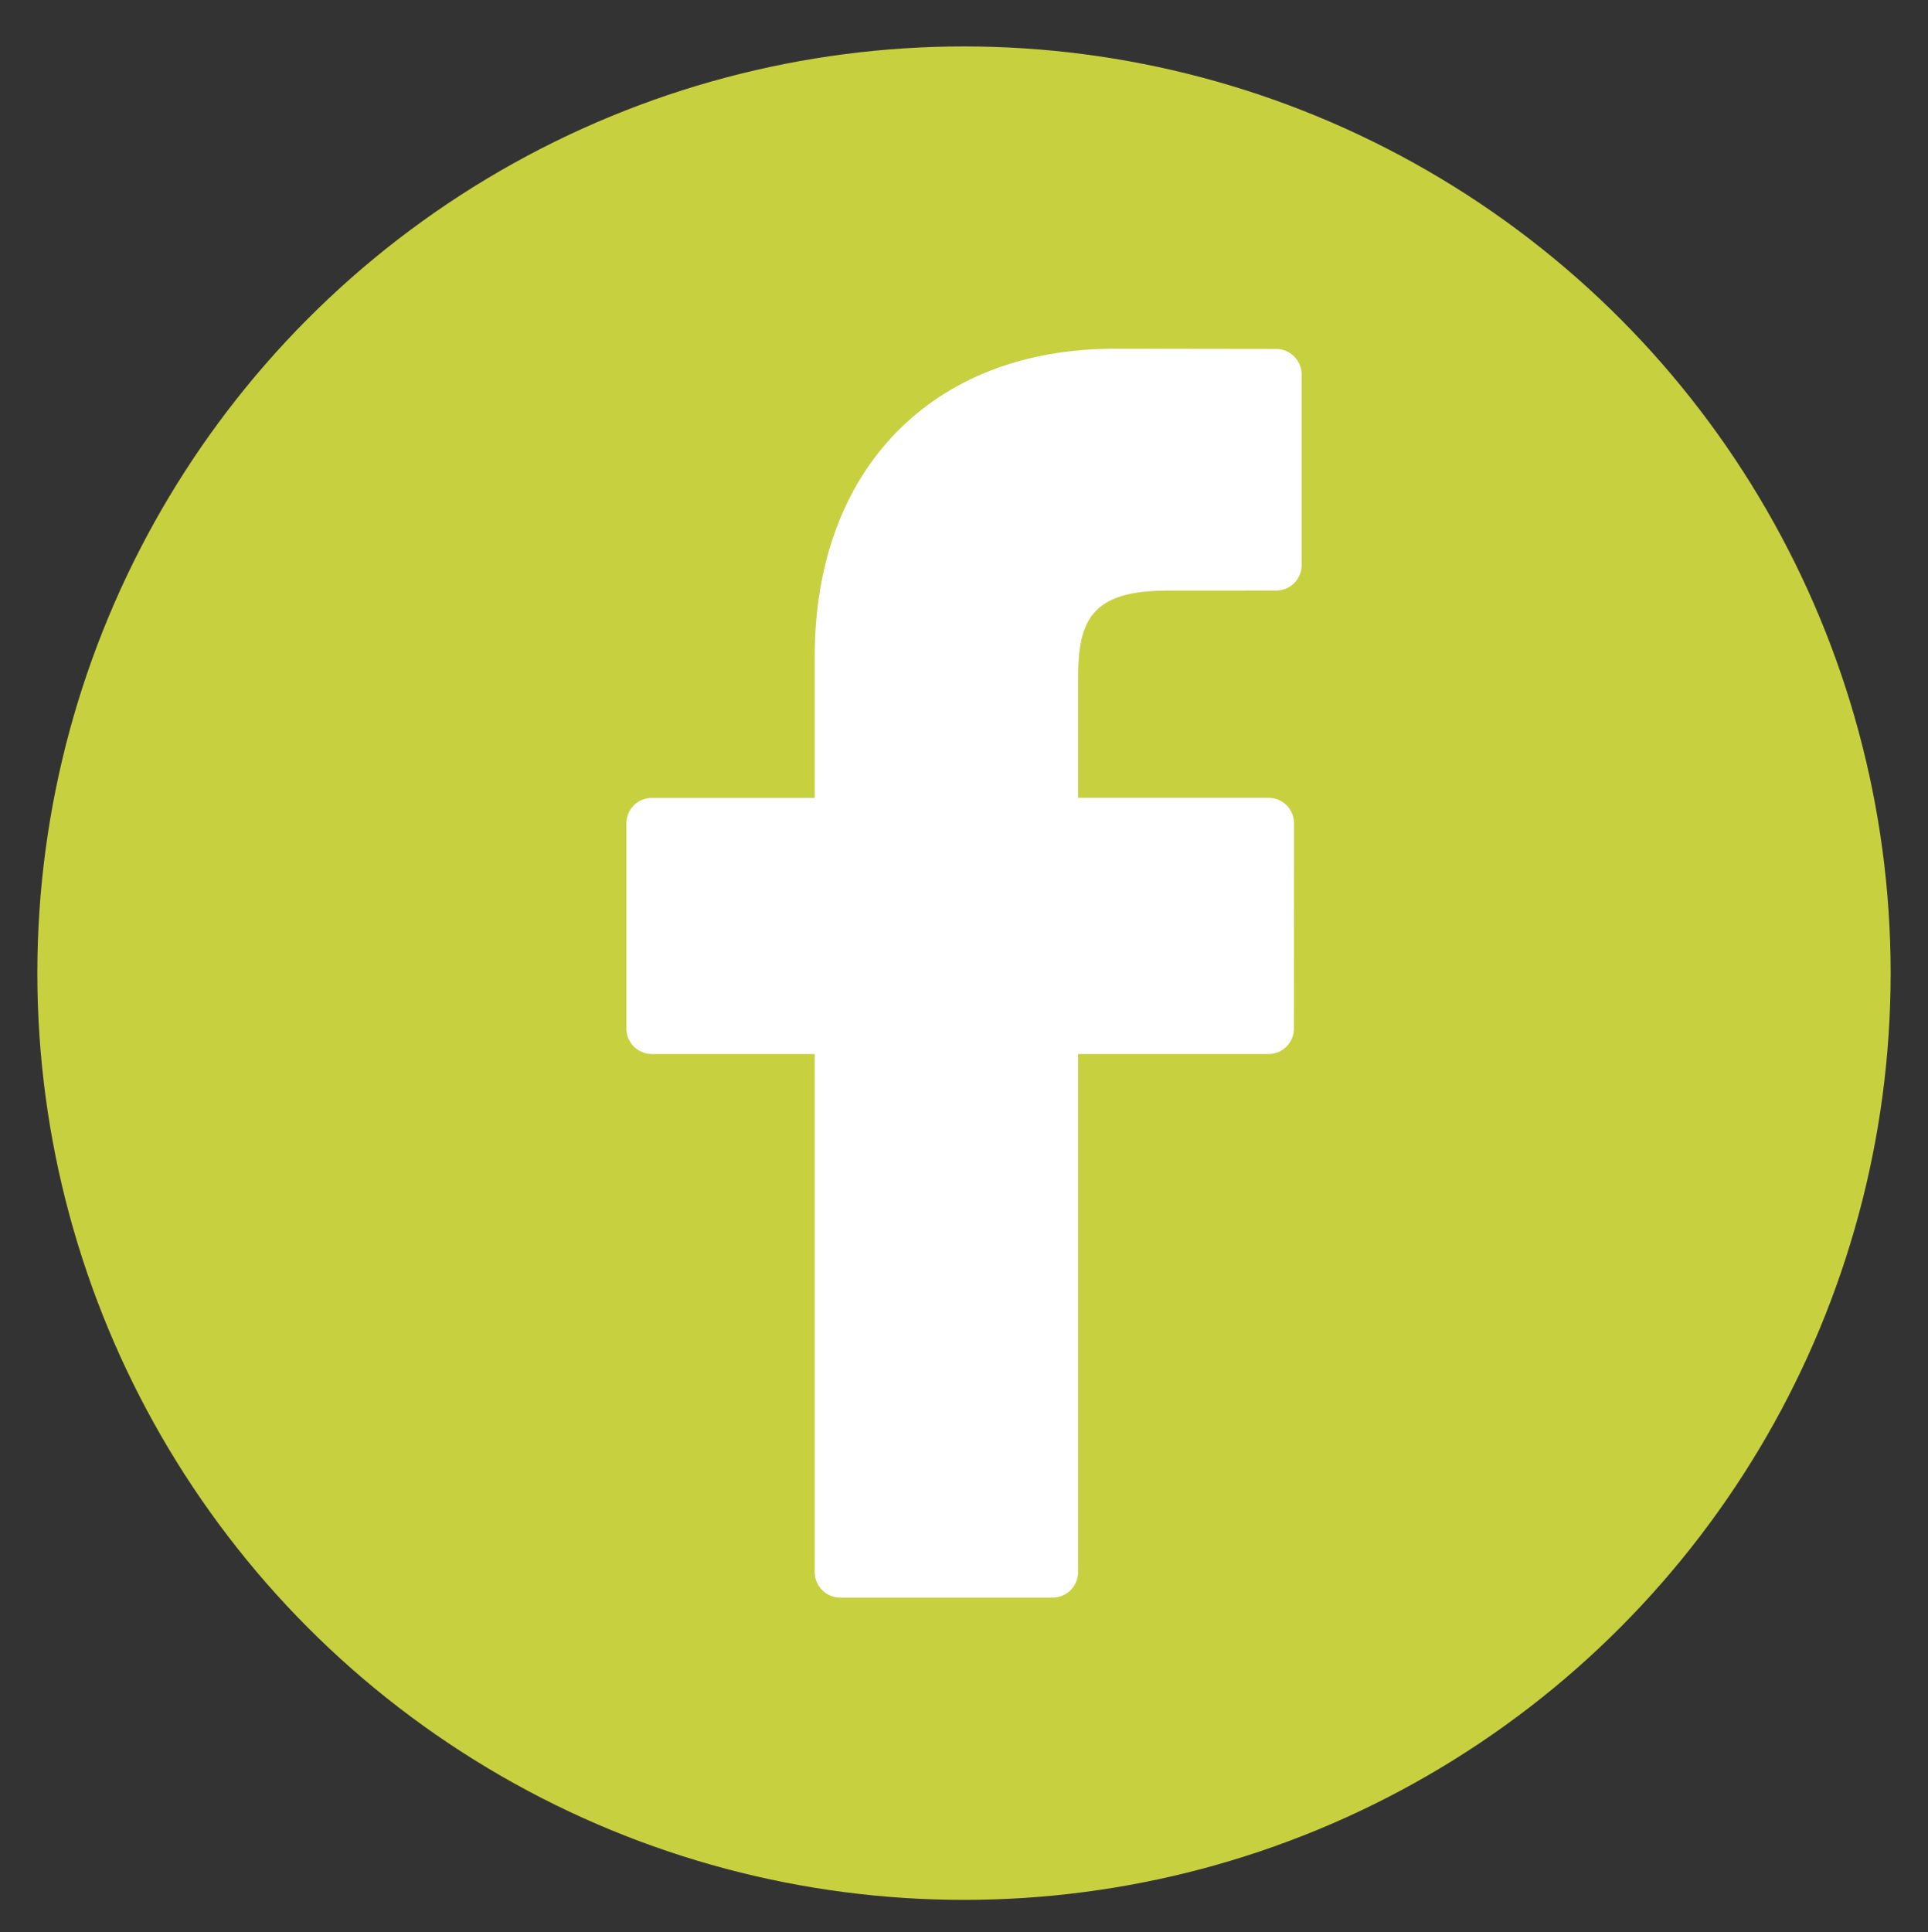
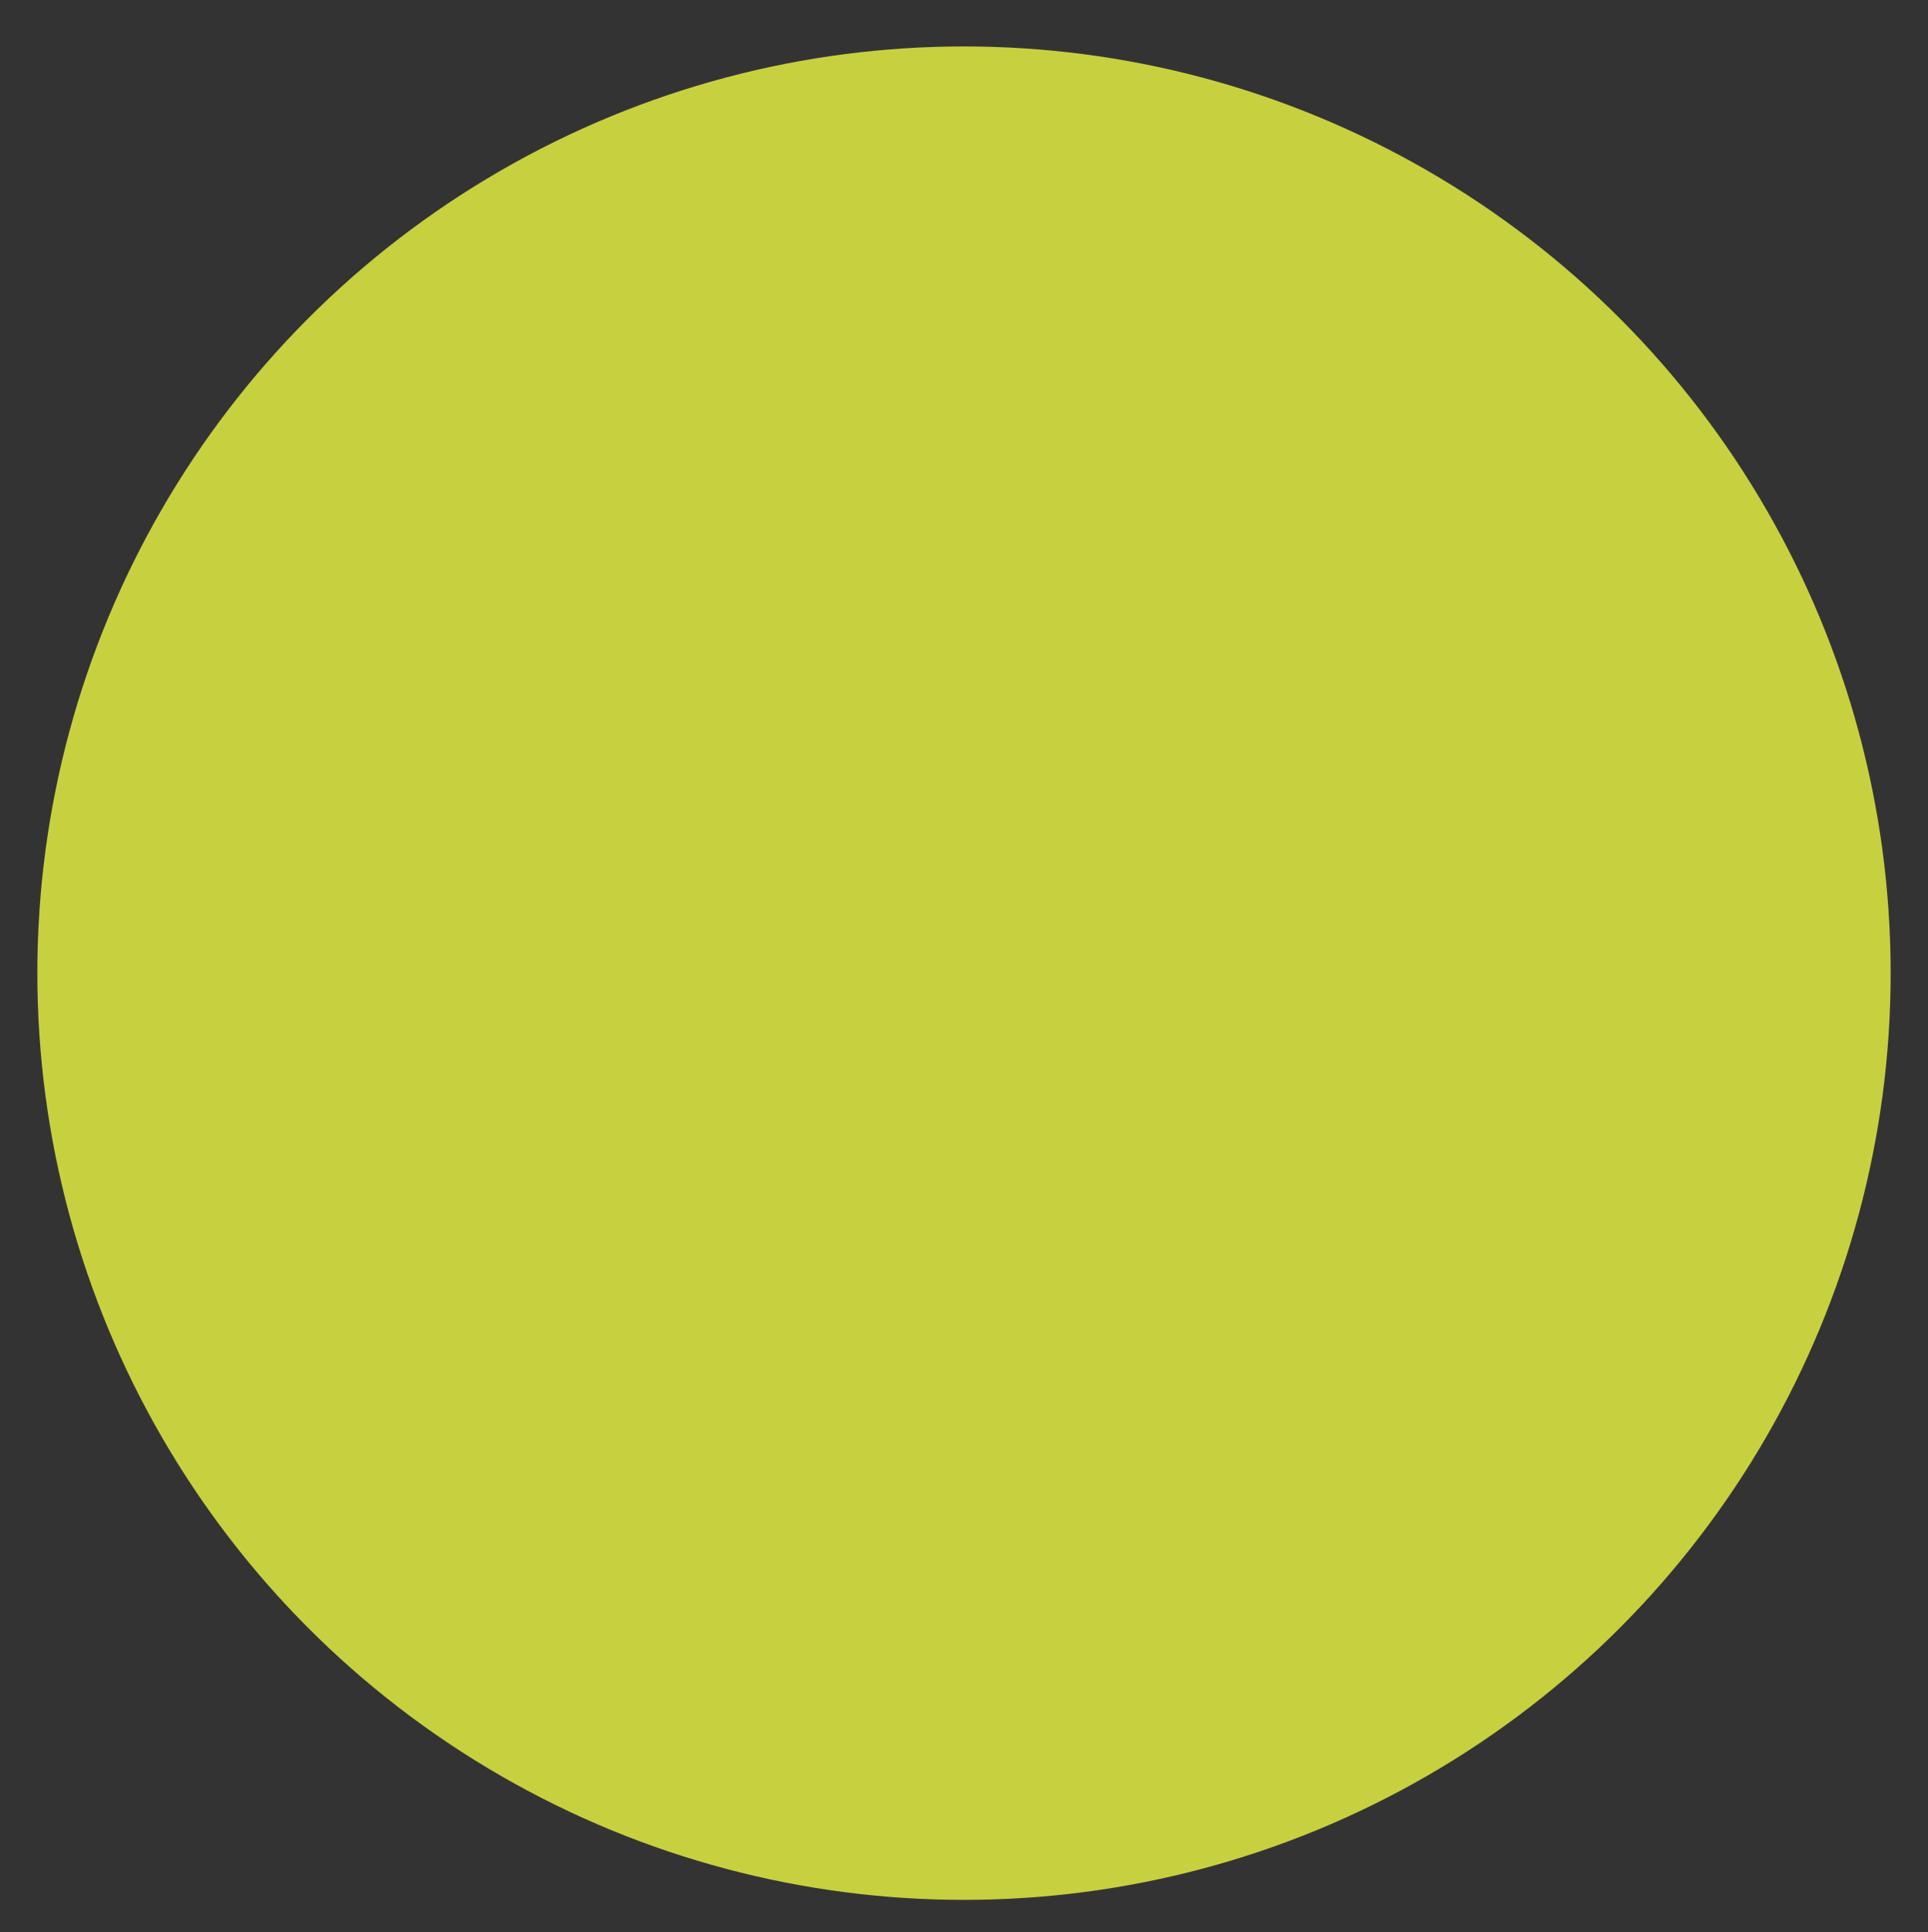
<svg xmlns="http://www.w3.org/2000/svg" version="1.1" id="Calque_1" x="0px" y="0px" viewBox="0 0 273.68 274.26" style="enable-background:new 0 0 273.68 274.26;" xml:space="preserve">
  <rect x="0" y="0" width="273.68" height="274.26" fill="#333333" stroke="none" />
  <style type="text/css"> .st0{fill:#C7D03F;} .st1{fill:#FFFFFF;} .st2{fill-rule:evenodd;clip-rule:evenodd;fill:#FFFFFF;} </style>
  <circle class="st0" cx="136.84" cy="138.13" r="131.54" />
-   <path class="st1" d="M181.16,49.53l-22.99-0.03c-25.83,0-42.52,17.13-42.52,43.63v20.12H92.53c-1.99,0-3.61,1.61-3.61,3.61V146 c0,1.99,1.62,3.61,3.61,3.61h23.12v73.54c0,1.99,1.62,3.61,3.62,3.61h30.15c2,0,3.62-1.62,3.62-3.61v-73.54h27.02 c2,0,3.61-1.62,3.61-3.61l0.02-29.15c0-0.95-0.39-1.87-1.06-2.56c-0.68-0.68-1.59-1.05-2.56-1.05h-27.03V96.19 c0-8.19,1.95-12.36,12.63-12.36l15.49-0.01c2,0,3.61-1.62,3.61-3.61V53.16C184.76,51.15,183.15,49.54,181.16,49.53L181.16,49.53z M181.16,49.53" />
</svg>